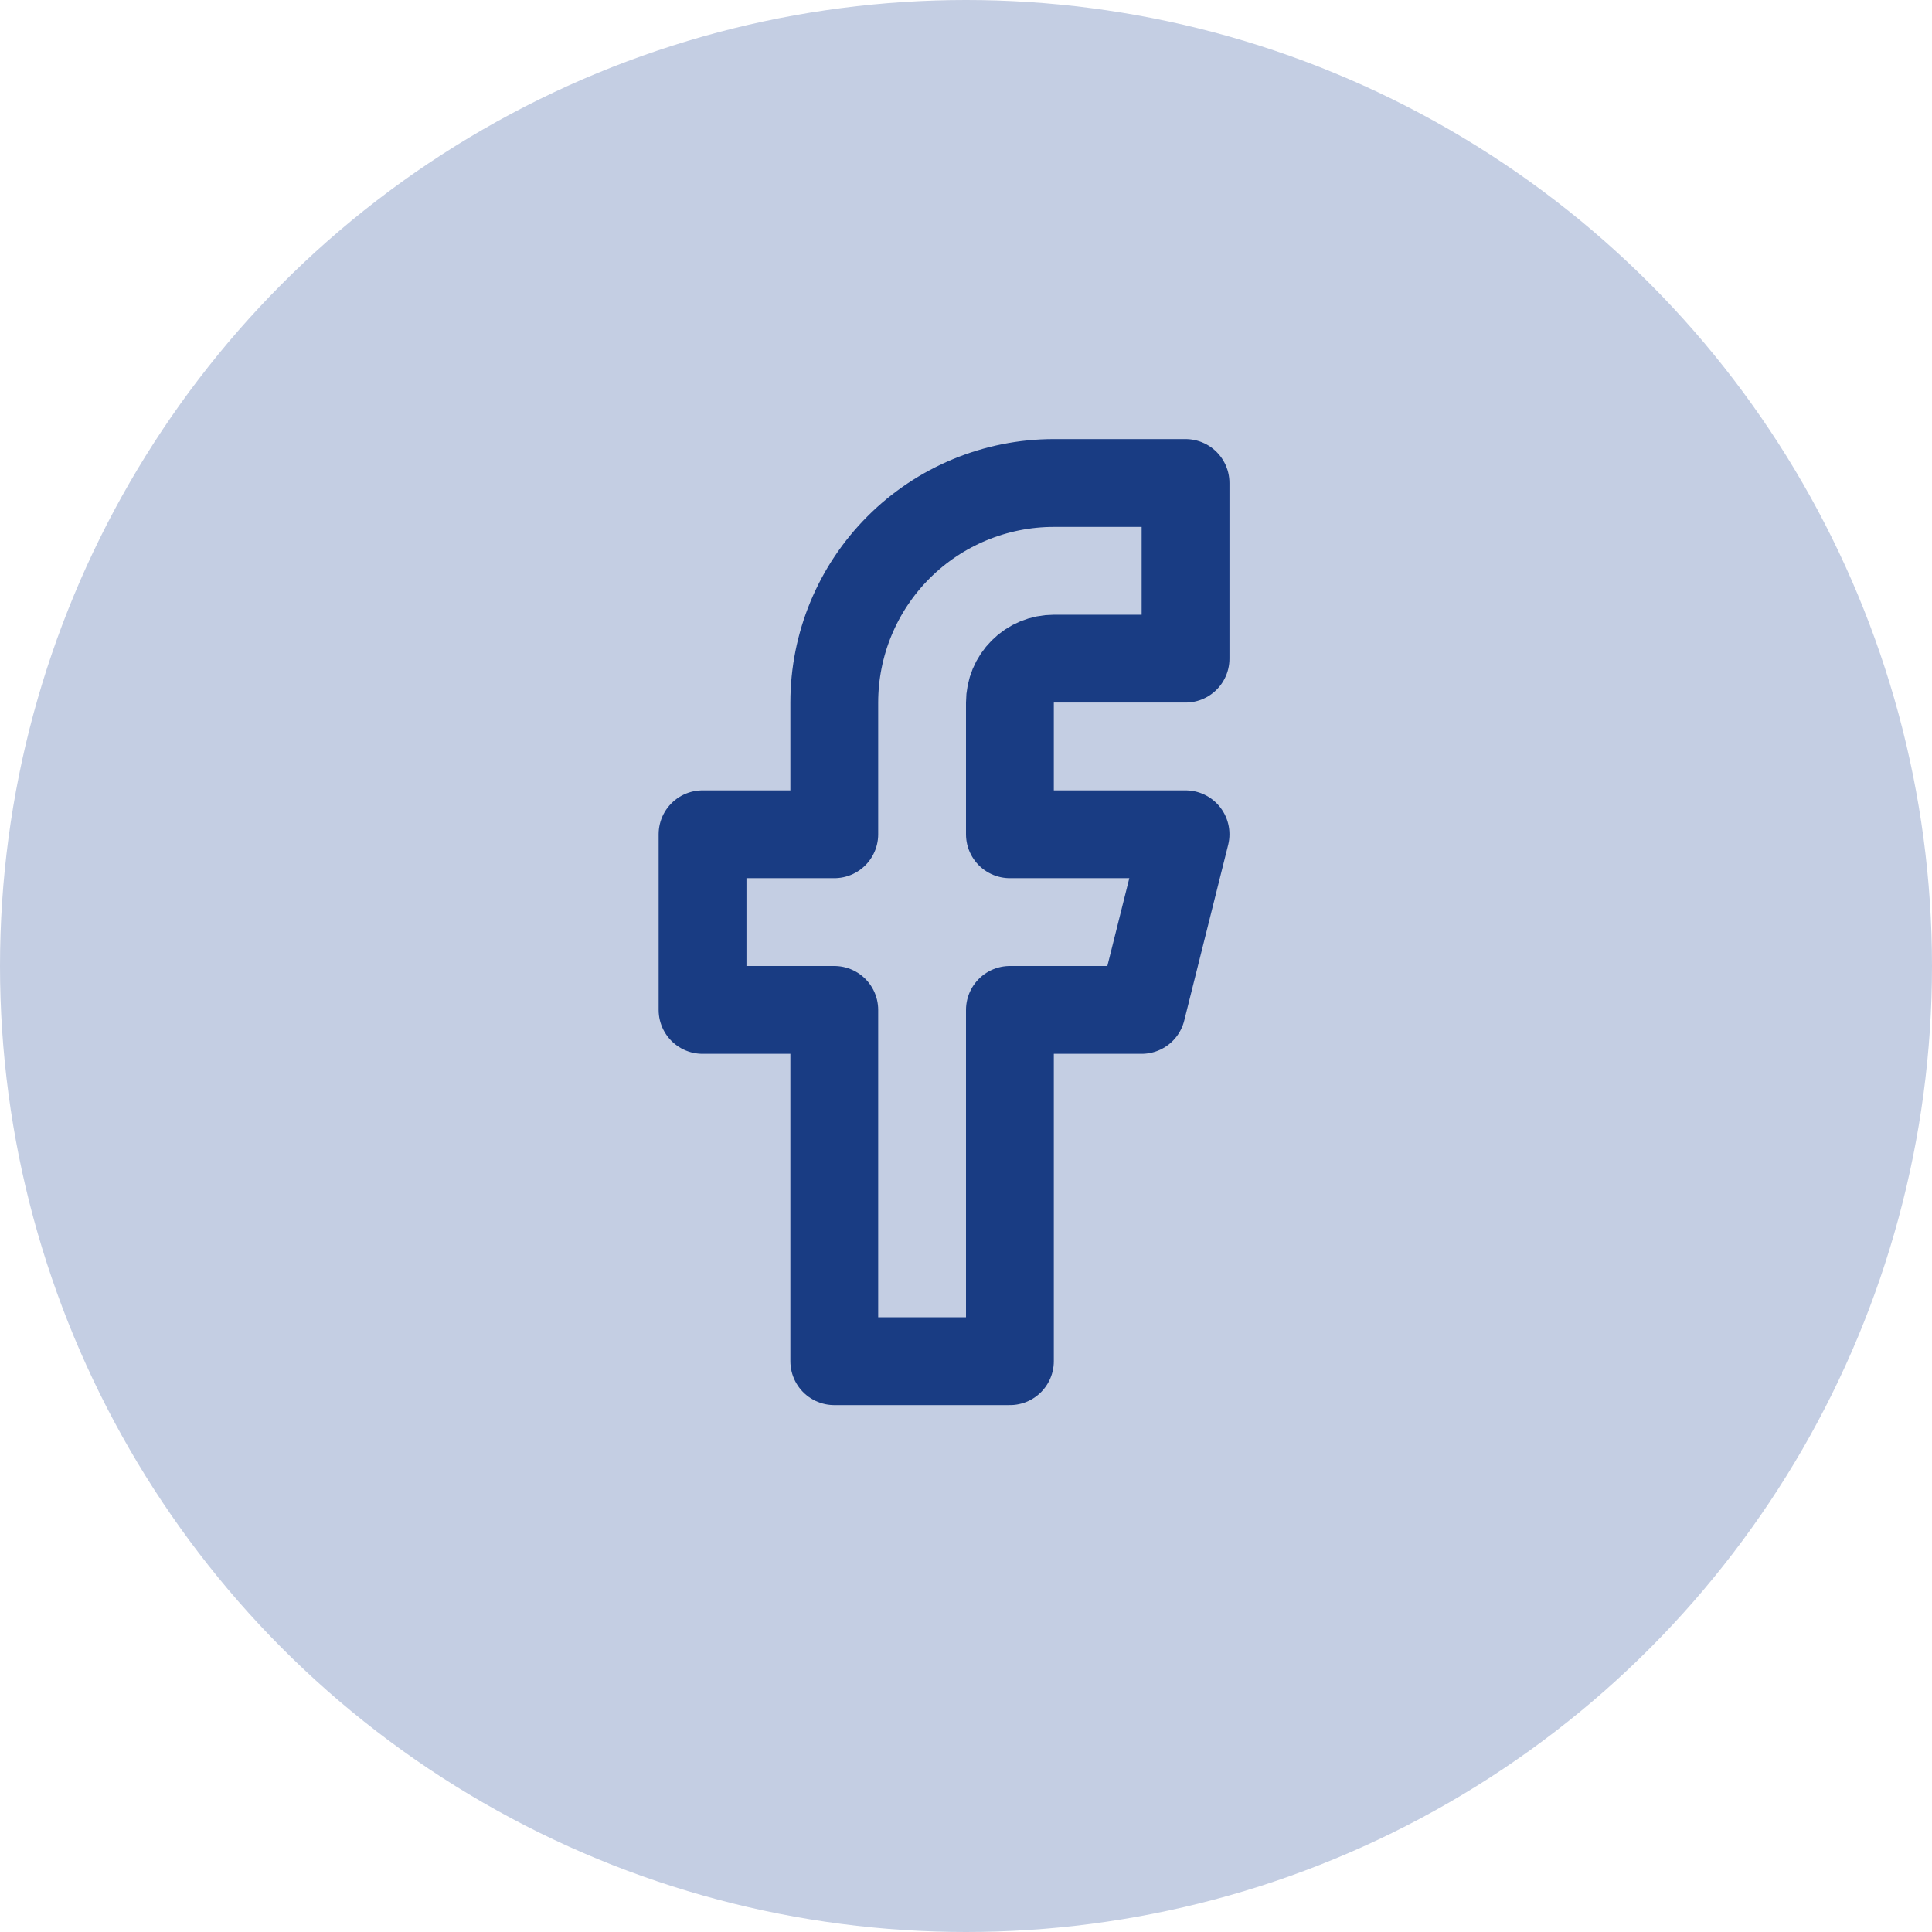
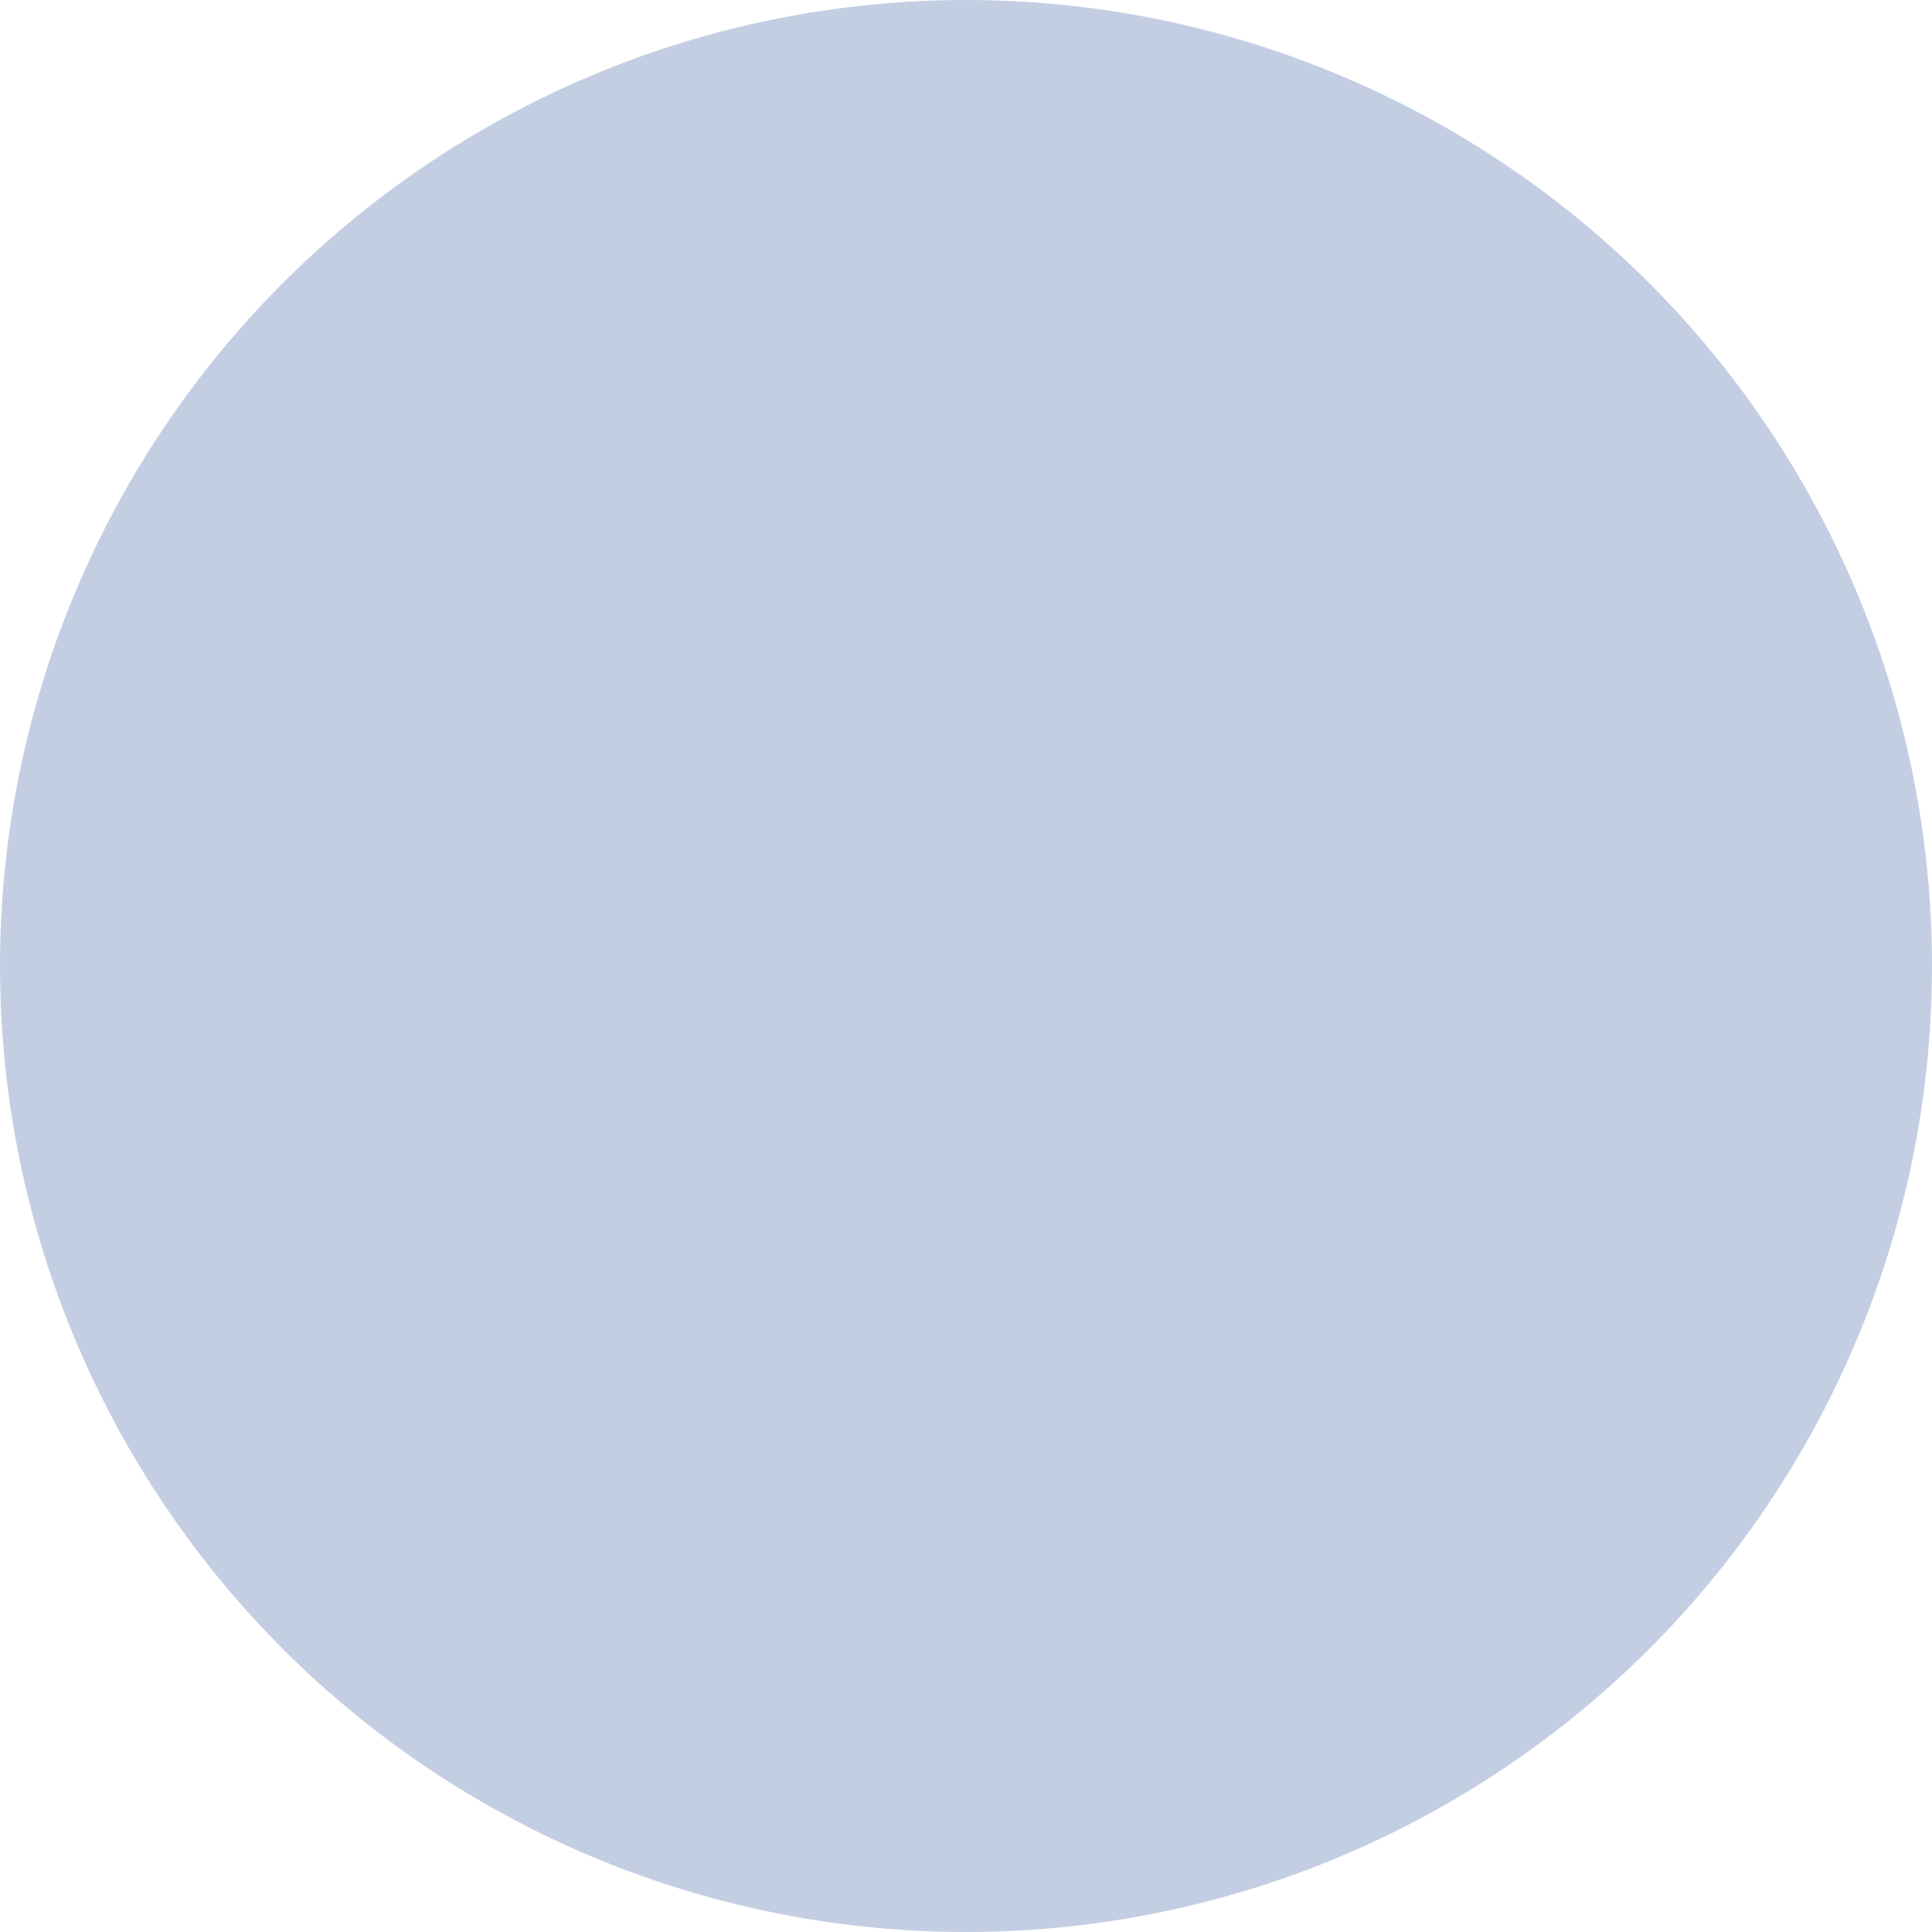
<svg xmlns="http://www.w3.org/2000/svg" width="44" height="44" viewBox="0 0 44 44" fill="none">
  <circle cx="22" cy="22" r="22" fill="#C4CEE3" />
-   <path d="M27 11H24C22.674 11 21.402 11.527 20.465 12.464C19.527 13.402 19 14.674 19 16V19H16V23H19V31H23V23H26L27 19H23V16C23 15.735 23.105 15.48 23.293 15.293C23.48 15.105 23.735 15 24 15H27V11Z" stroke="#193C83" stroke-width="2" stroke-linecap="round" stroke-linejoin="round" />
</svg>